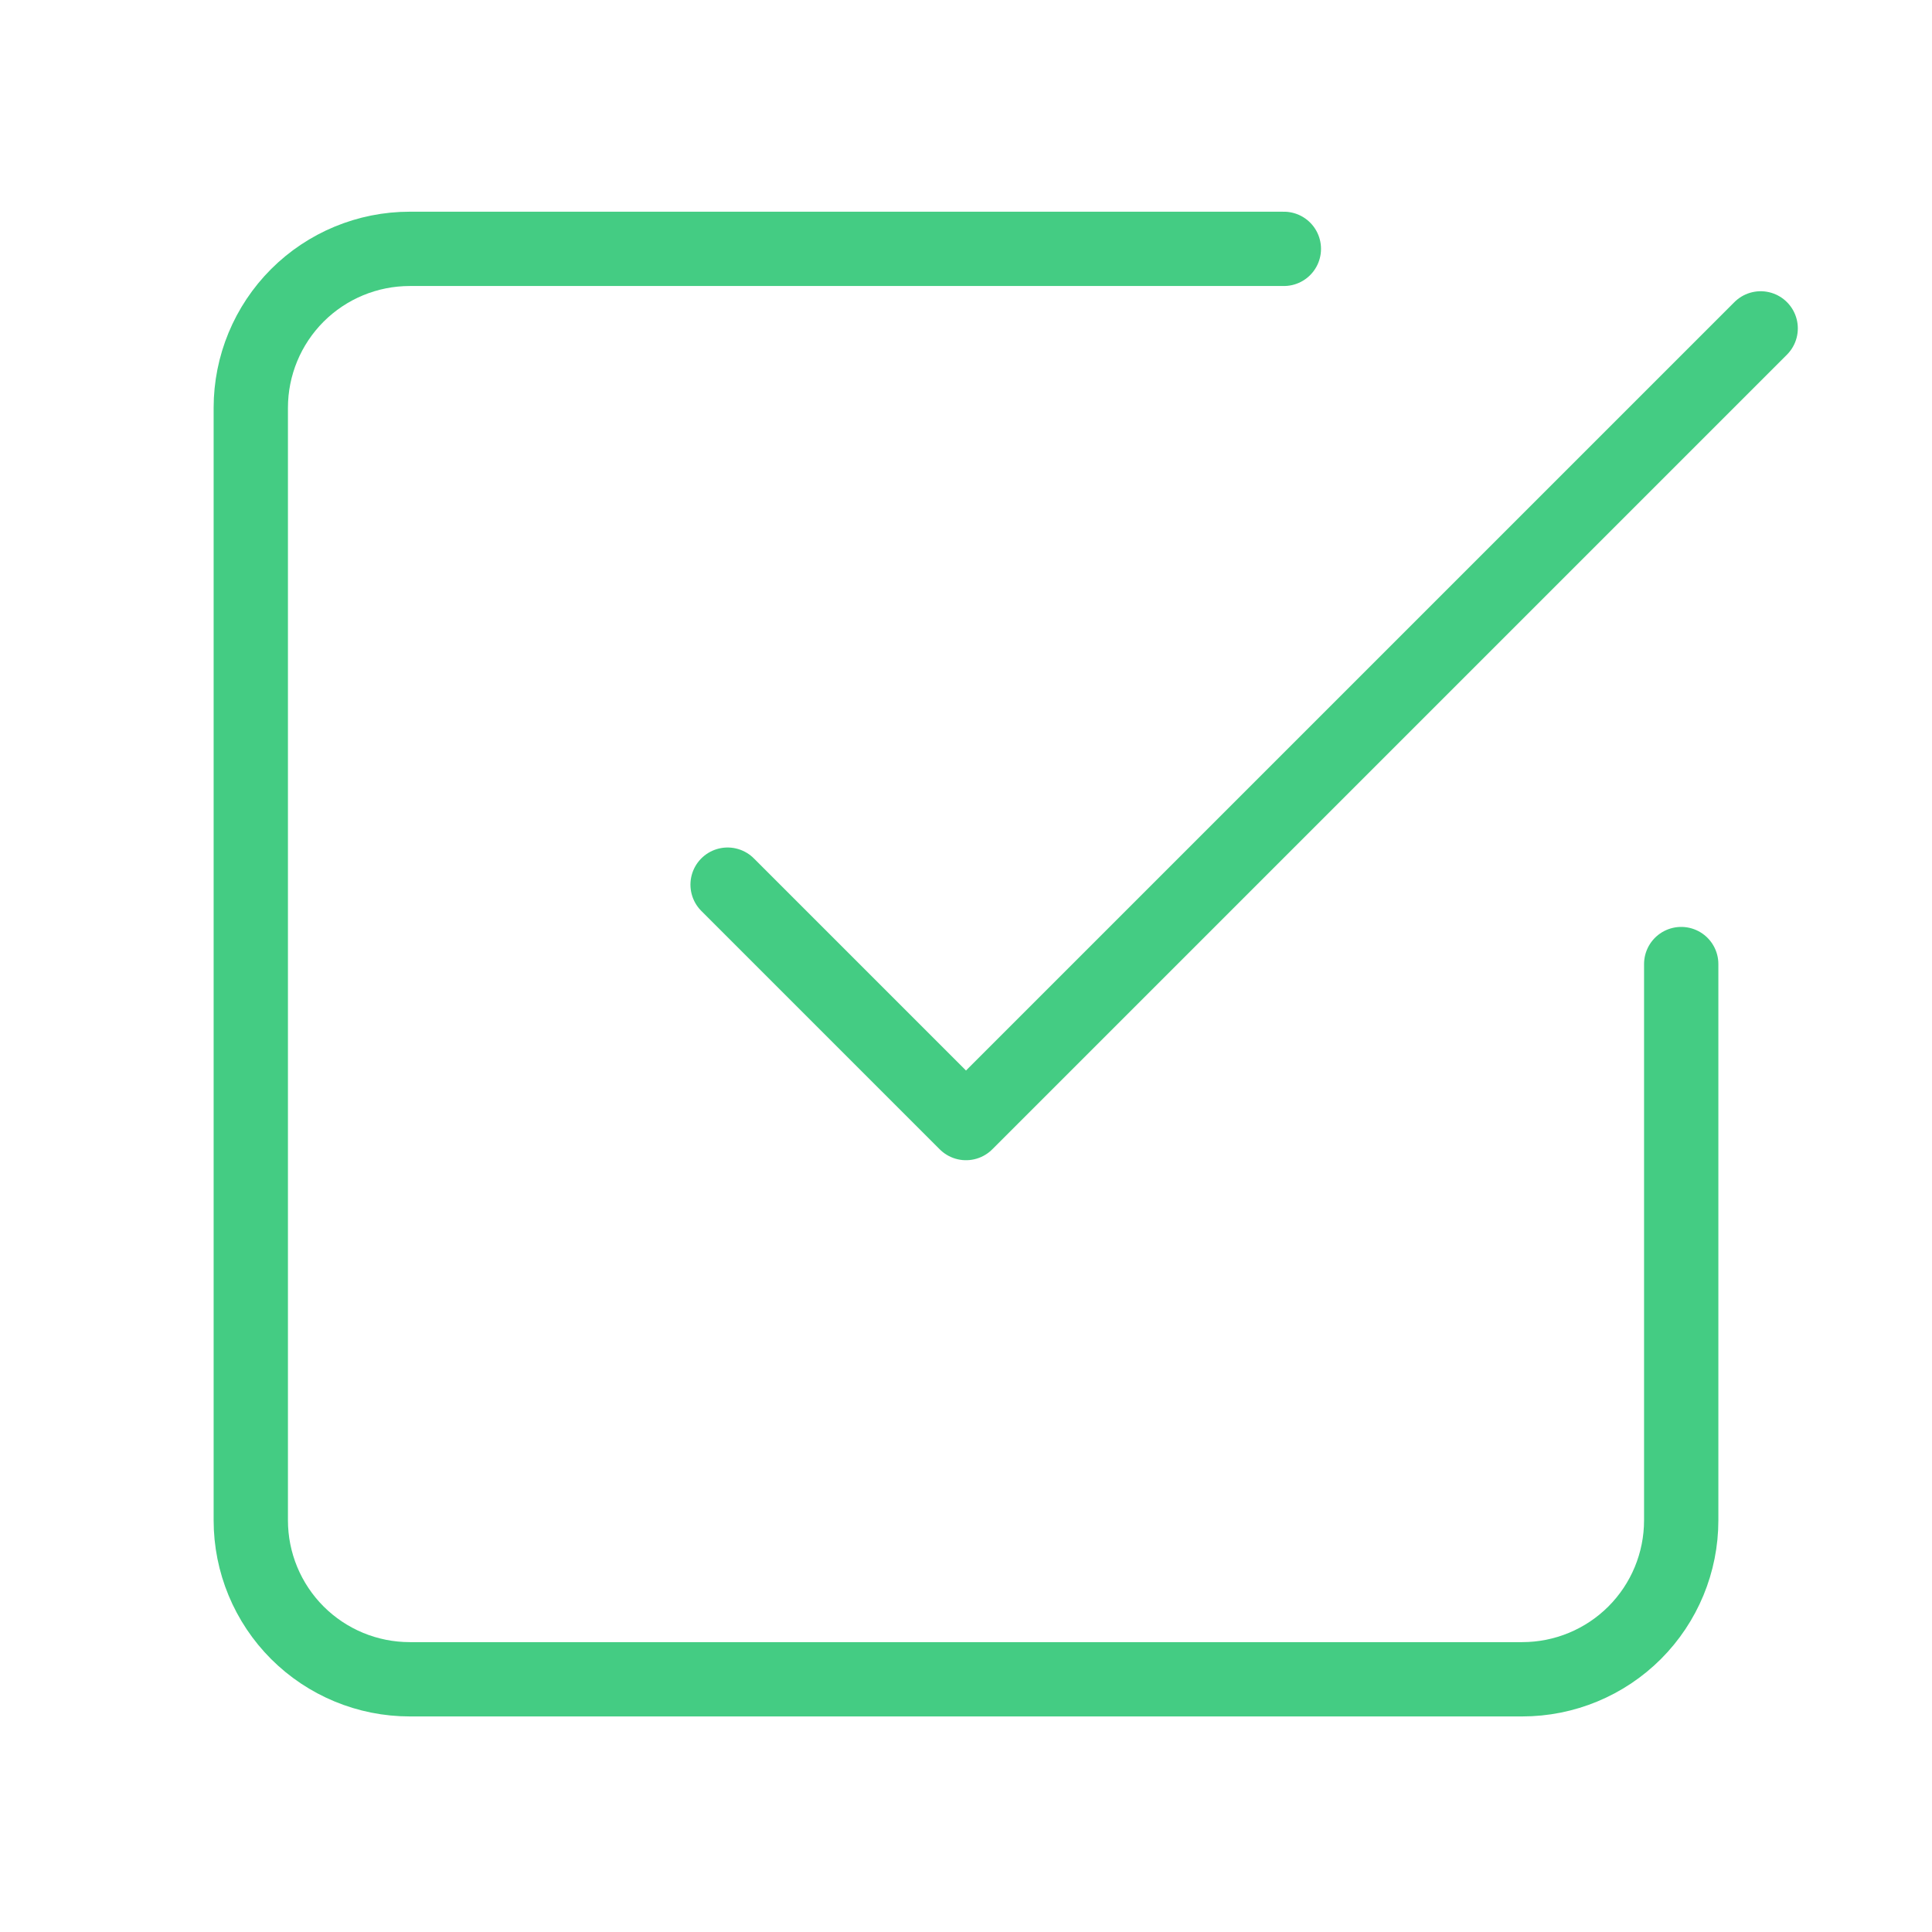
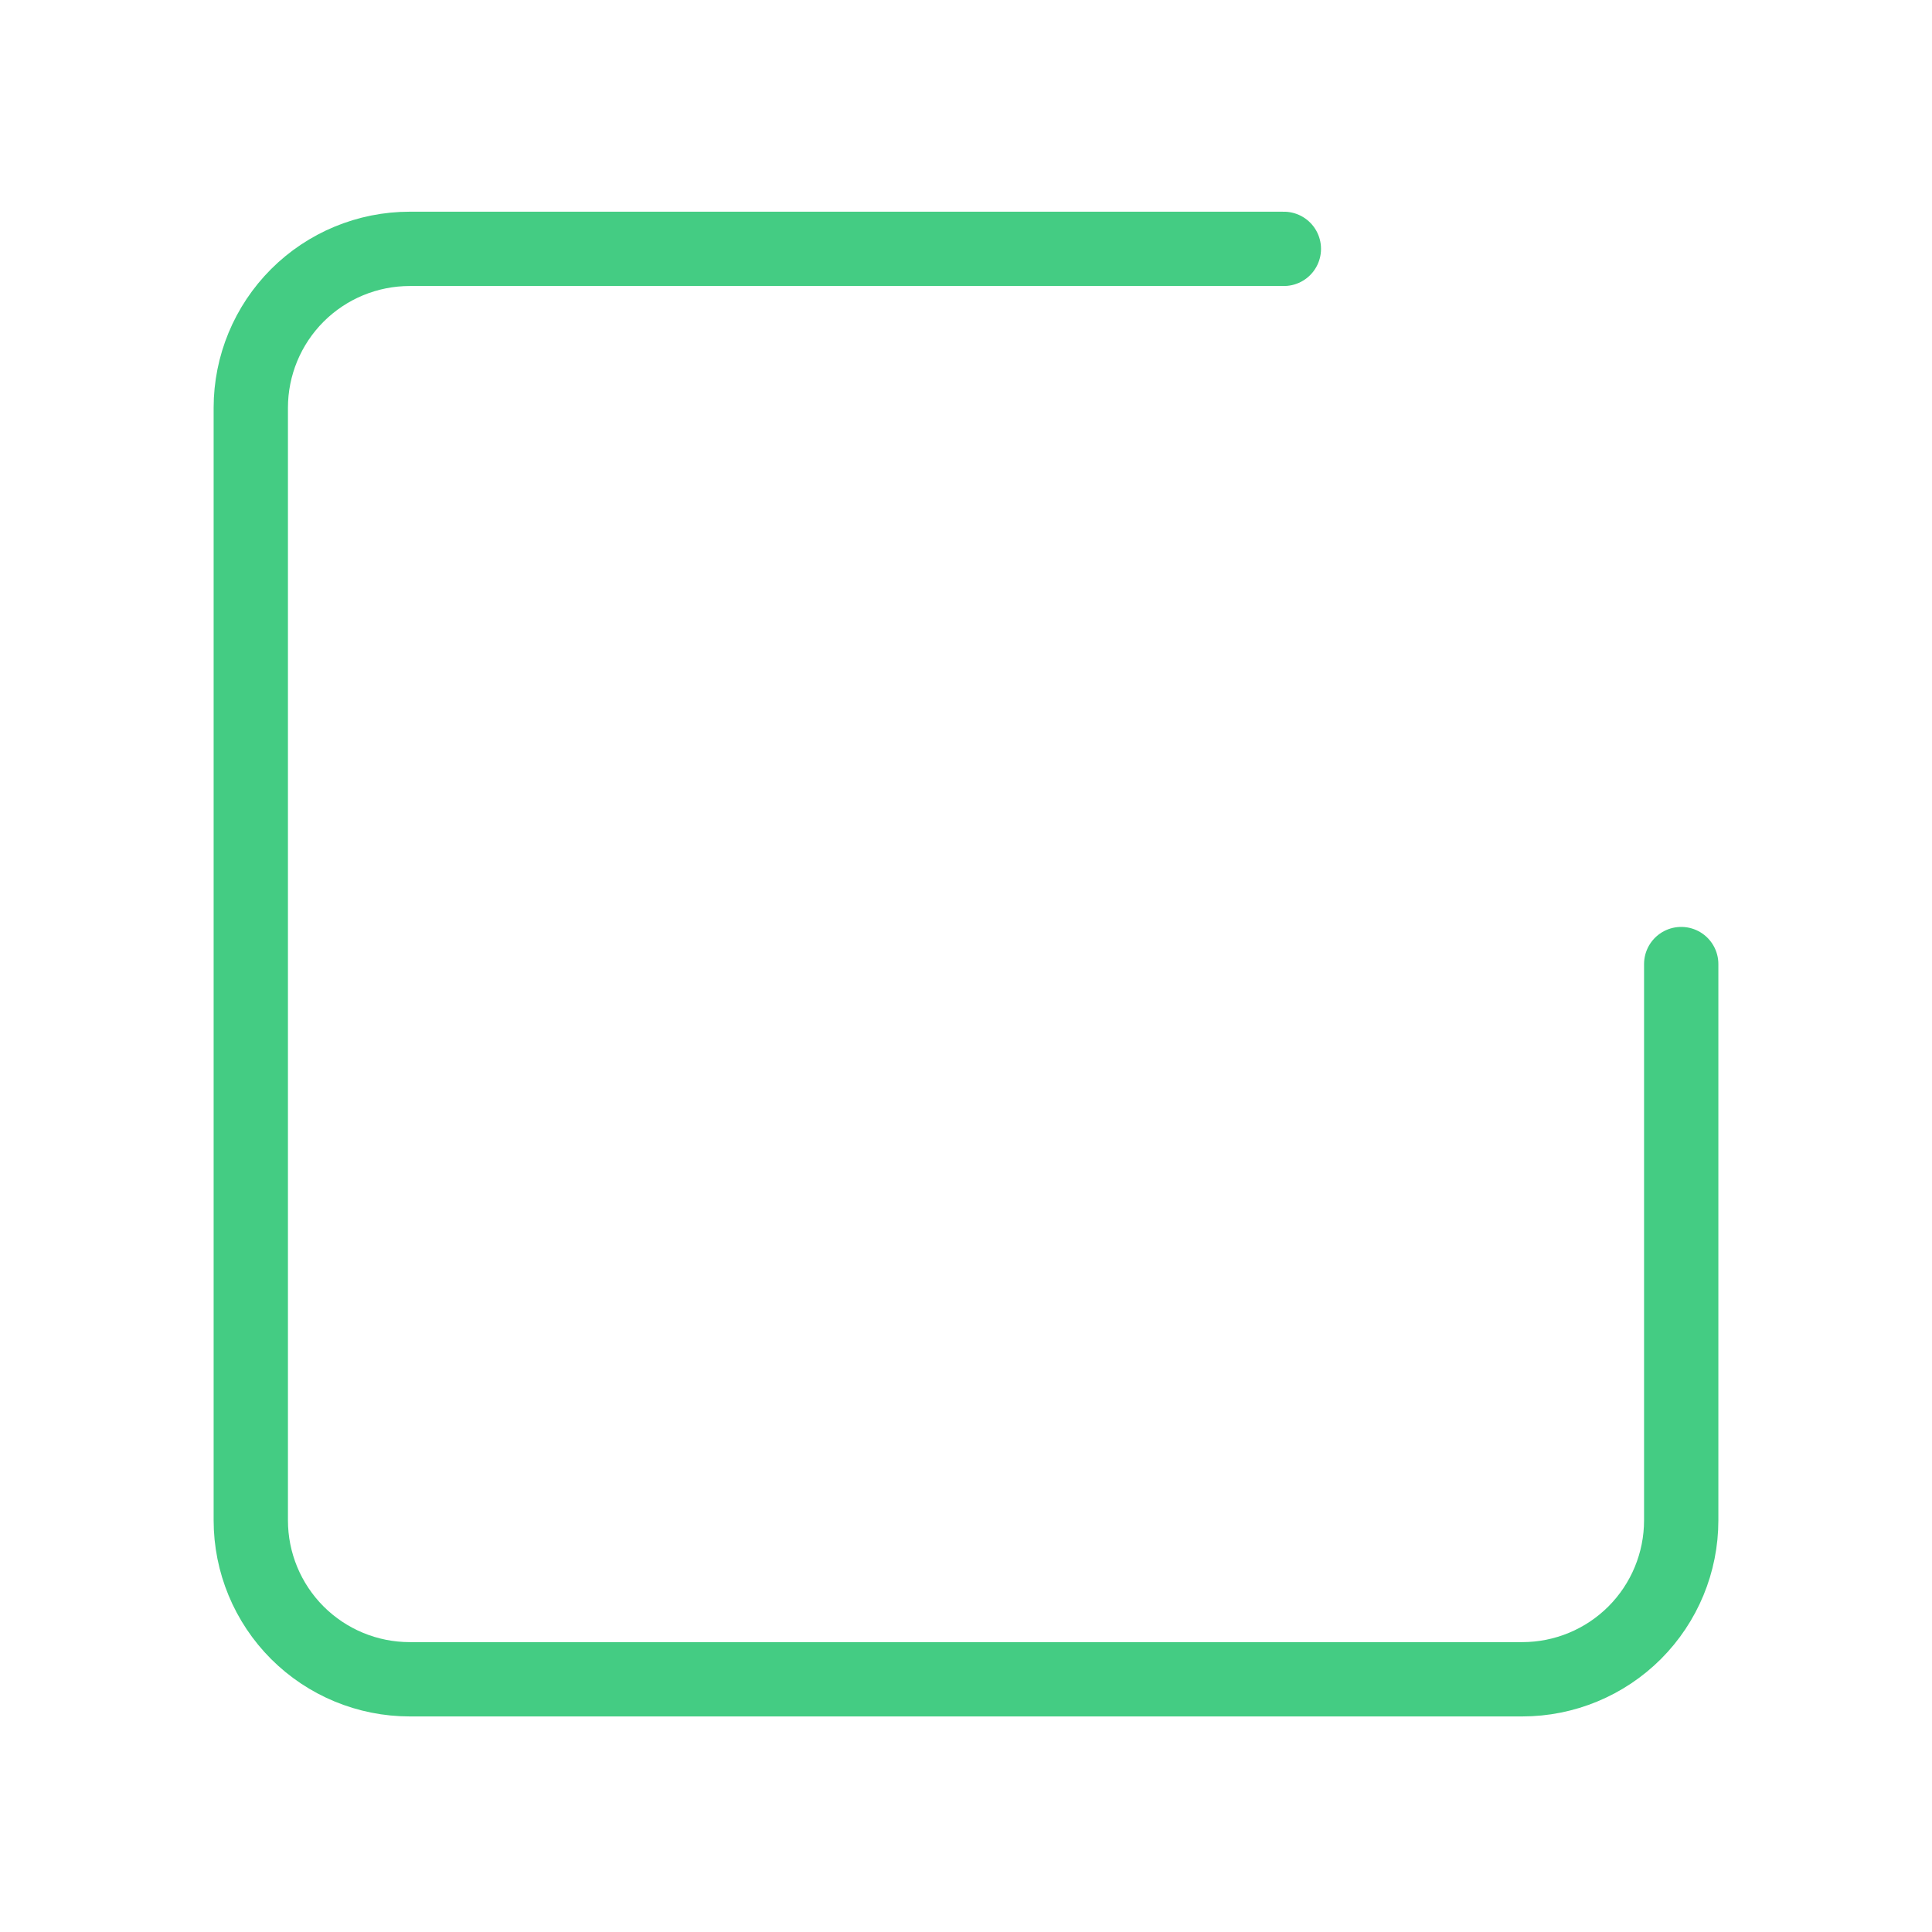
<svg xmlns="http://www.w3.org/2000/svg" width="78" height="78" viewBox="0 0 78 78" fill="none">
-   <path d="M29.375 35.716L39 45.341L71.083 13.258" stroke="#44CC83" stroke-width="3" stroke-linecap="round" stroke-linejoin="round" />
  <path d="M67.875 38.922V61.38C67.875 63.082 67.199 64.714 65.996 65.918C64.792 67.121 63.16 67.797 61.458 67.797H16.542C14.84 67.797 13.208 67.121 12.004 65.918C10.801 64.714 10.125 63.082 10.125 61.38V16.463C10.125 14.762 10.801 13.13 12.004 11.926C13.208 10.723 14.84 10.047 16.542 10.047H51.833" stroke="#44CC83" stroke-width="3" stroke-linecap="round" stroke-linejoin="round" />
</svg>